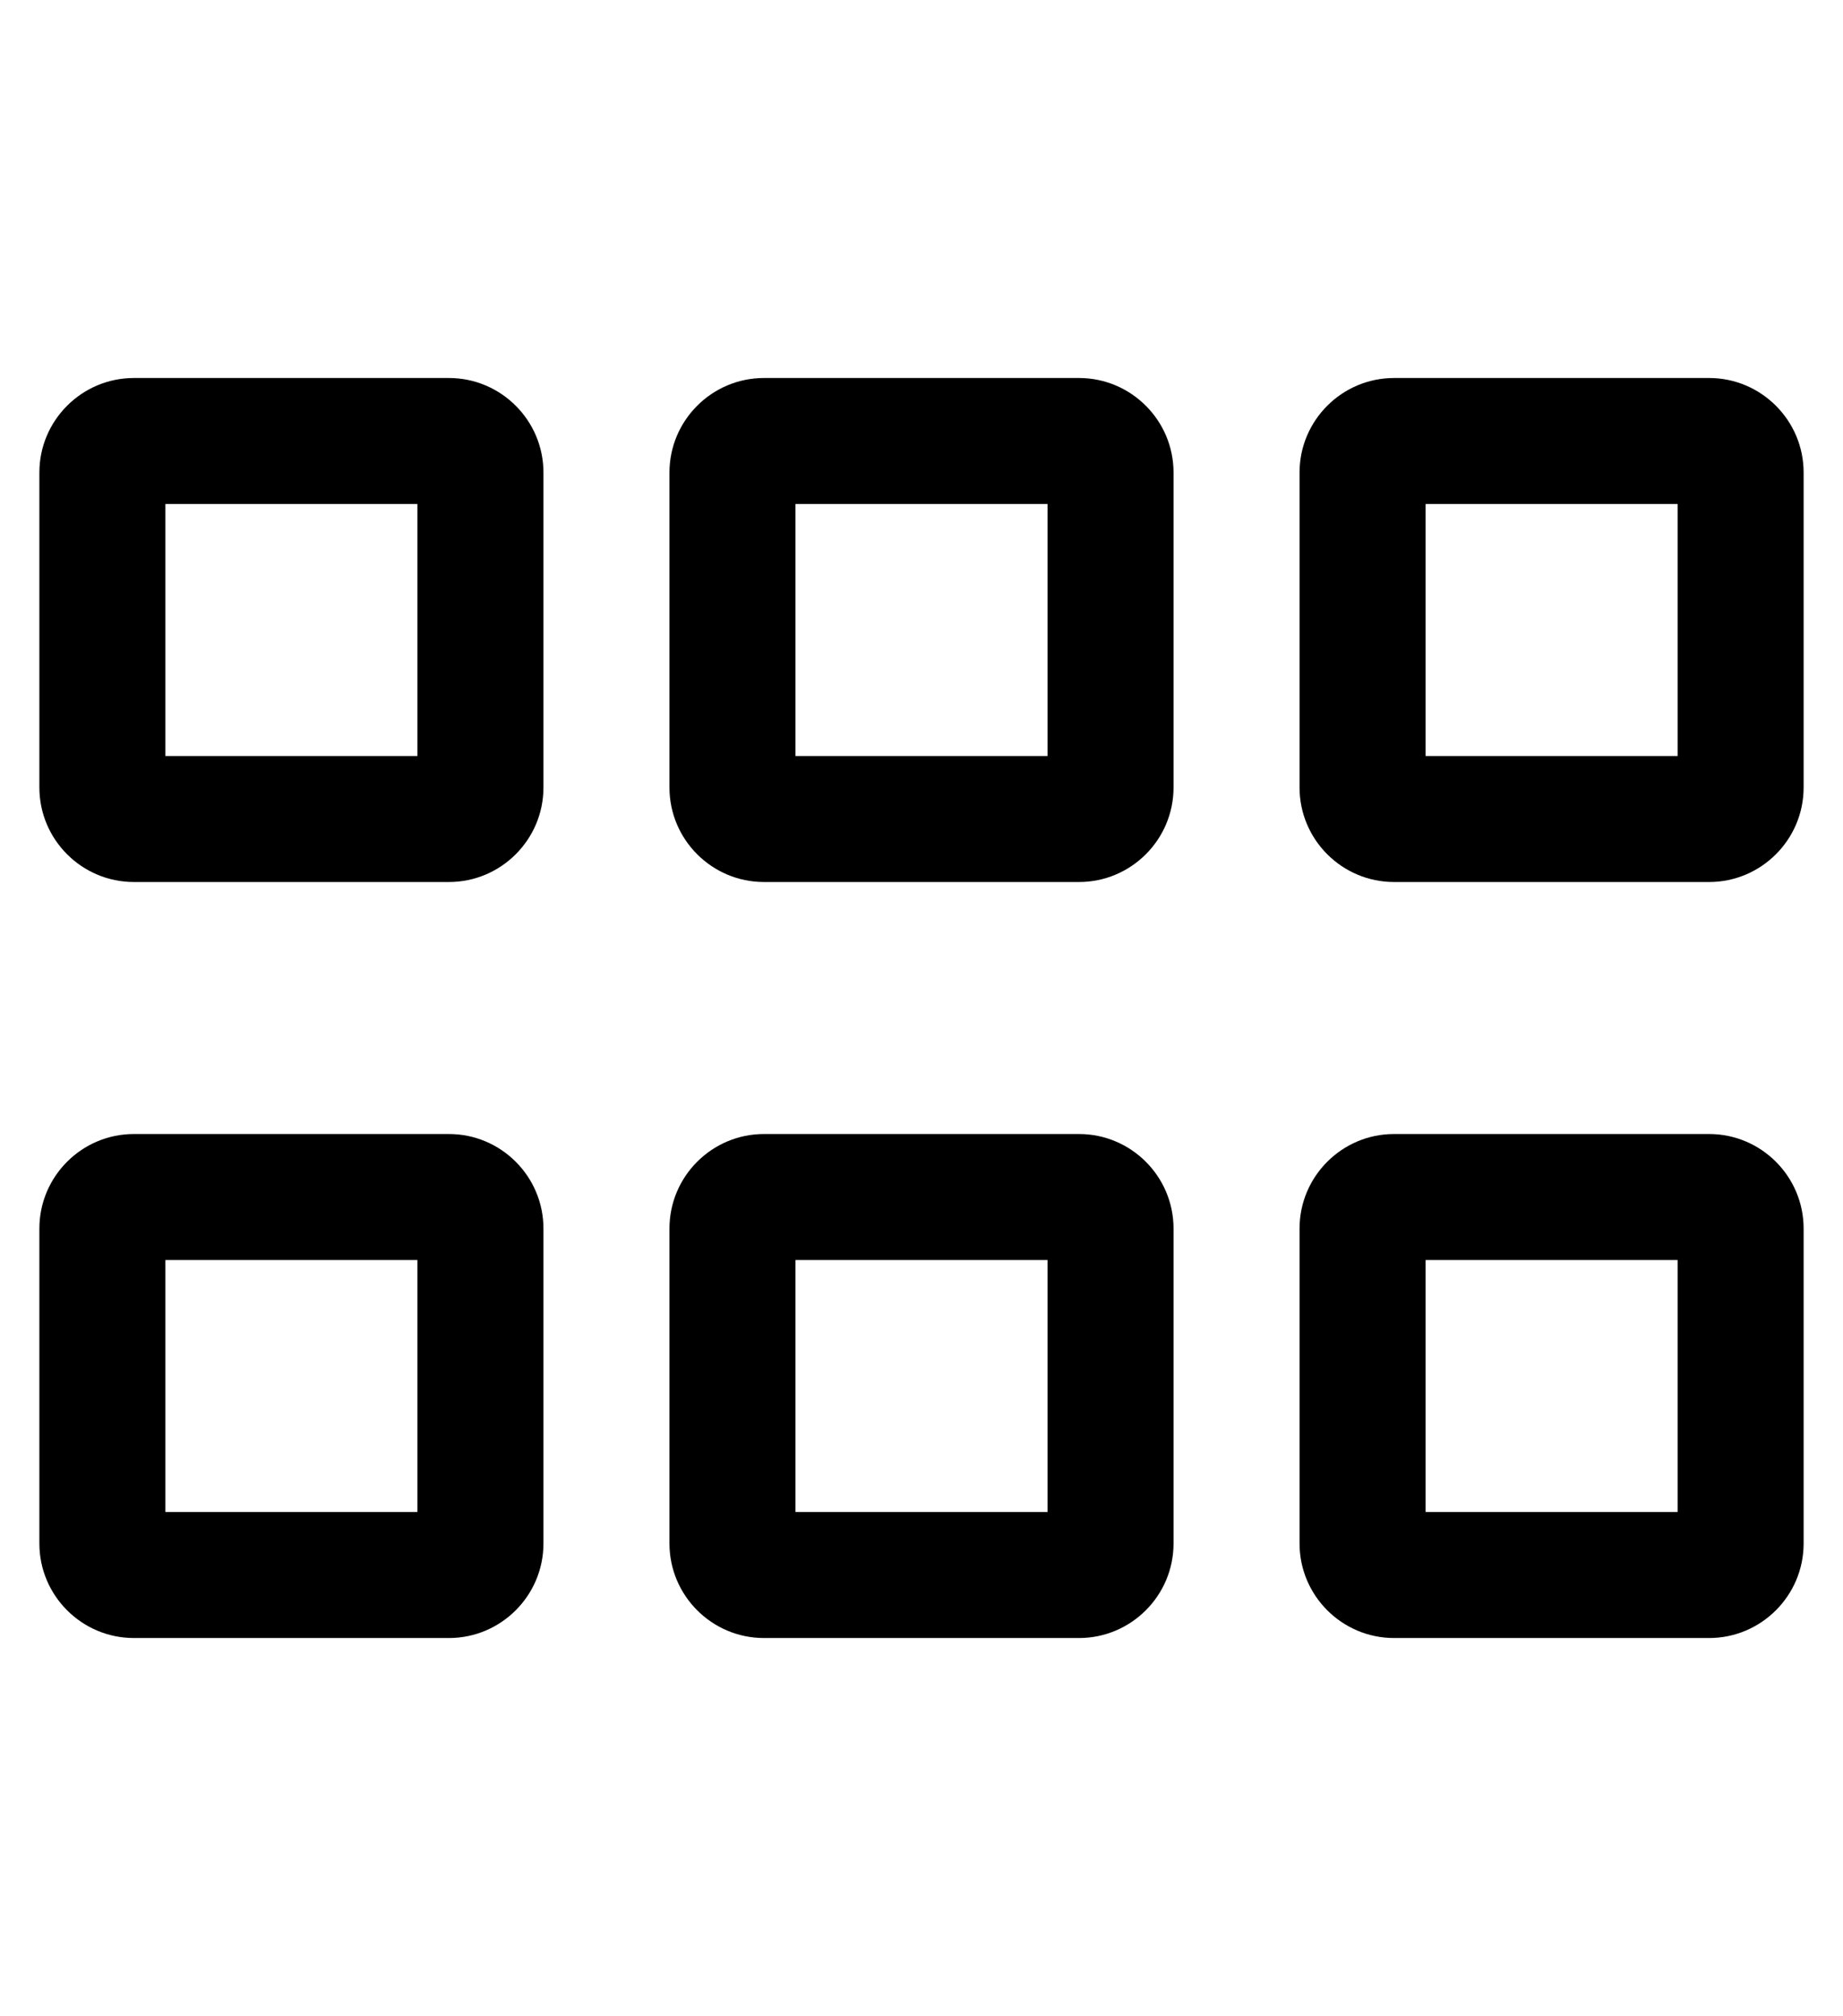
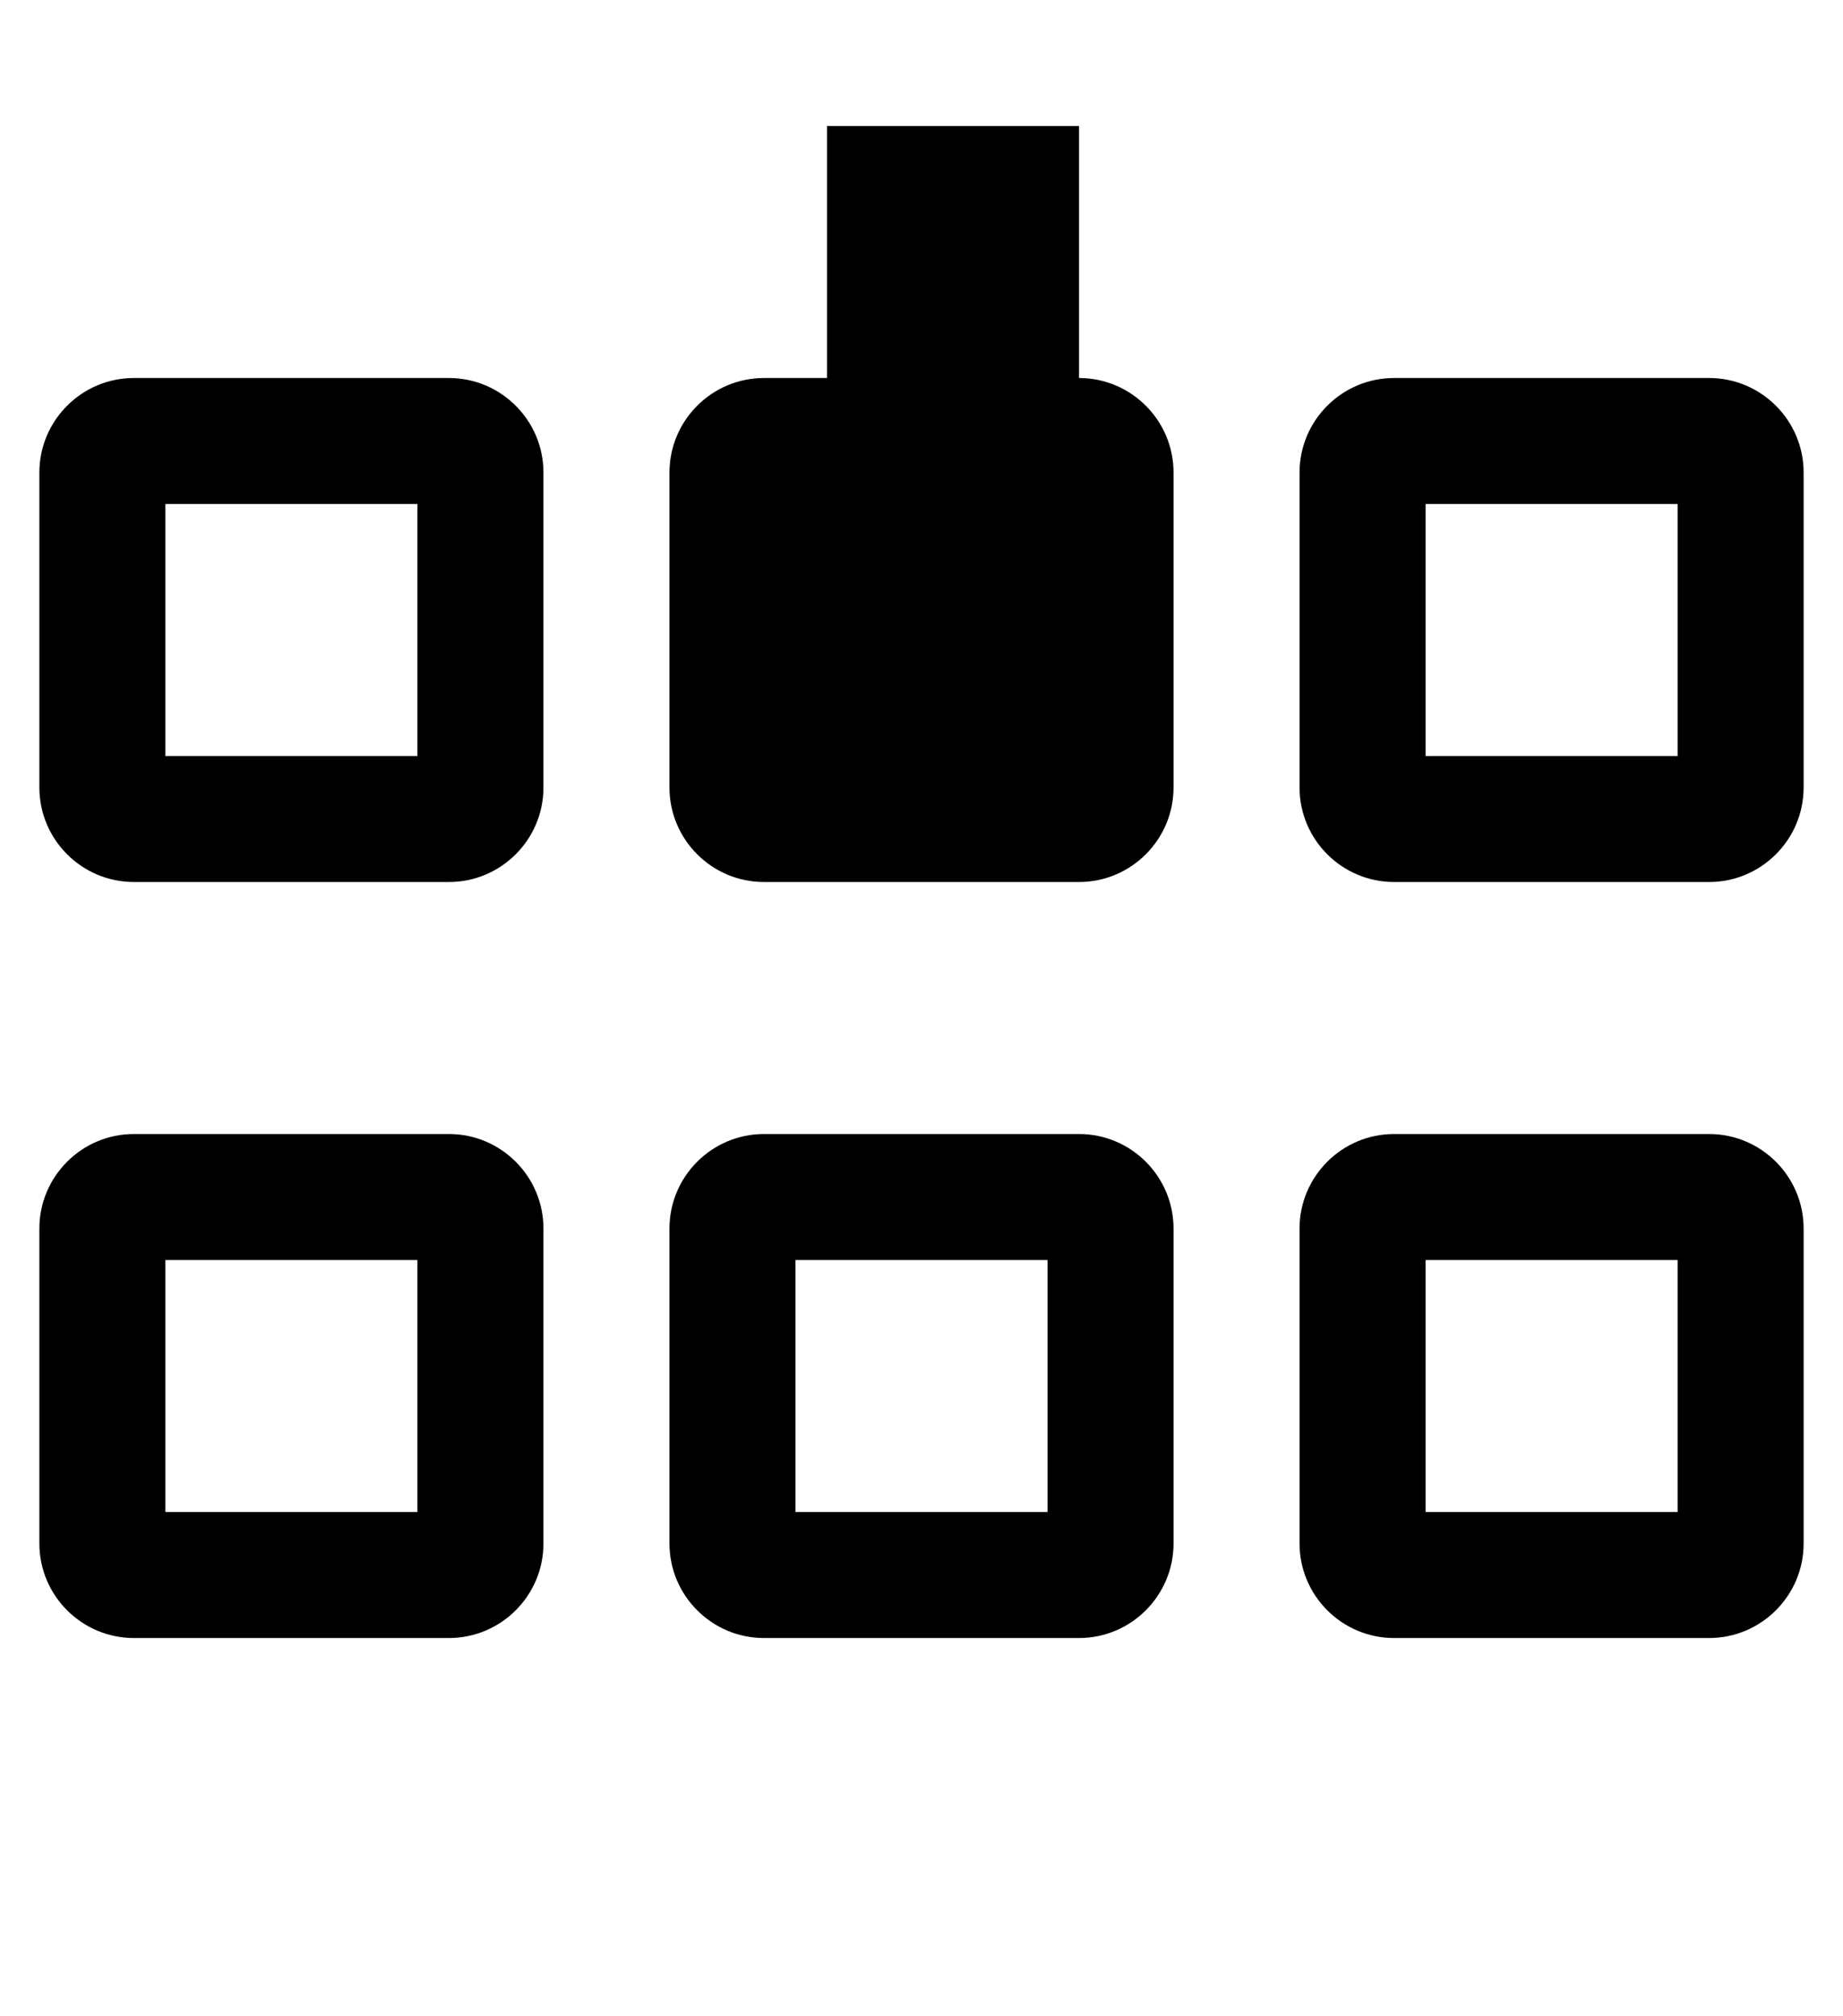
<svg xmlns="http://www.w3.org/2000/svg" version="1.1" viewBox="-10 0 468 512">
-   <path fill="currentColor" d="M424 96c13.22 0 24 10.77 24 24v80c0 13.23 -10.78 24 -24 24h-80c-13.22 0 -24 -10.77 -24 -24v-80c0 -13.23 10.78 -24 24 -24h80zM416 192v-64h-64v64h64zM264 96c13.22 0 24 10.77 24 24v80c0 13.23 -10.78 24 -24 24h-80 c-13.22 0 -24 -10.77 -24 -24v-80c0 -13.23 10.78 -24 24 -24h80zM256 192v-64h-64v64h64zM104 96c13.22 0 24 10.77 24 24v80c0 13.23 -10.78 24 -24 24h-80c-13.22 0 -24 -10.77 -24 -24v-80c0 -13.23 10.78 -24 24 -24h80zM96 192v-64h-64v64h64 zM424 288c13.22 0 24 10.77 24 24v80c0 13.23 -10.78 24 -24 24h-80c-13.22 0 -24 -10.77 -24 -24v-80c0 -13.23 10.78 -24 24 -24h80zM416 384v-64h-64v64h64zM264 288c13.22 0 24 10.77 24 24v80c0 13.23 -10.78 24 -24 24h-80 c-13.22 0 -24 -10.77 -24 -24v-80c0 -13.23 10.78 -24 24 -24h80zM256 384v-64h-64v64h64zM104 288c13.22 0 24 10.77 24 24v80c0 13.23 -10.78 24 -24 24h-80c-13.22 0 -24 -10.77 -24 -24v-80c0 -13.23 10.78 -24 24 -24h80zM96 384v-64h-64v64 h64z" />
+   <path fill="currentColor" d="M424 96c13.22 0 24 10.77 24 24v80c0 13.23 -10.78 24 -24 24h-80c-13.22 0 -24 -10.77 -24 -24v-80c0 -13.23 10.78 -24 24 -24h80zM416 192v-64h-64v64h64zM264 96c13.22 0 24 10.77 24 24v80c0 13.23 -10.78 24 -24 24h-80 c-13.22 0 -24 -10.77 -24 -24v-80c0 -13.23 10.78 -24 24 -24h80zv-64h-64v64h64zM104 96c13.22 0 24 10.77 24 24v80c0 13.23 -10.78 24 -24 24h-80c-13.22 0 -24 -10.77 -24 -24v-80c0 -13.23 10.78 -24 24 -24h80zM96 192v-64h-64v64h64 zM424 288c13.22 0 24 10.77 24 24v80c0 13.23 -10.78 24 -24 24h-80c-13.22 0 -24 -10.77 -24 -24v-80c0 -13.23 10.78 -24 24 -24h80zM416 384v-64h-64v64h64zM264 288c13.22 0 24 10.77 24 24v80c0 13.23 -10.78 24 -24 24h-80 c-13.22 0 -24 -10.77 -24 -24v-80c0 -13.23 10.78 -24 24 -24h80zM256 384v-64h-64v64h64zM104 288c13.22 0 24 10.77 24 24v80c0 13.23 -10.78 24 -24 24h-80c-13.22 0 -24 -10.77 -24 -24v-80c0 -13.23 10.78 -24 24 -24h80zM96 384v-64h-64v64 h64z" />
</svg>